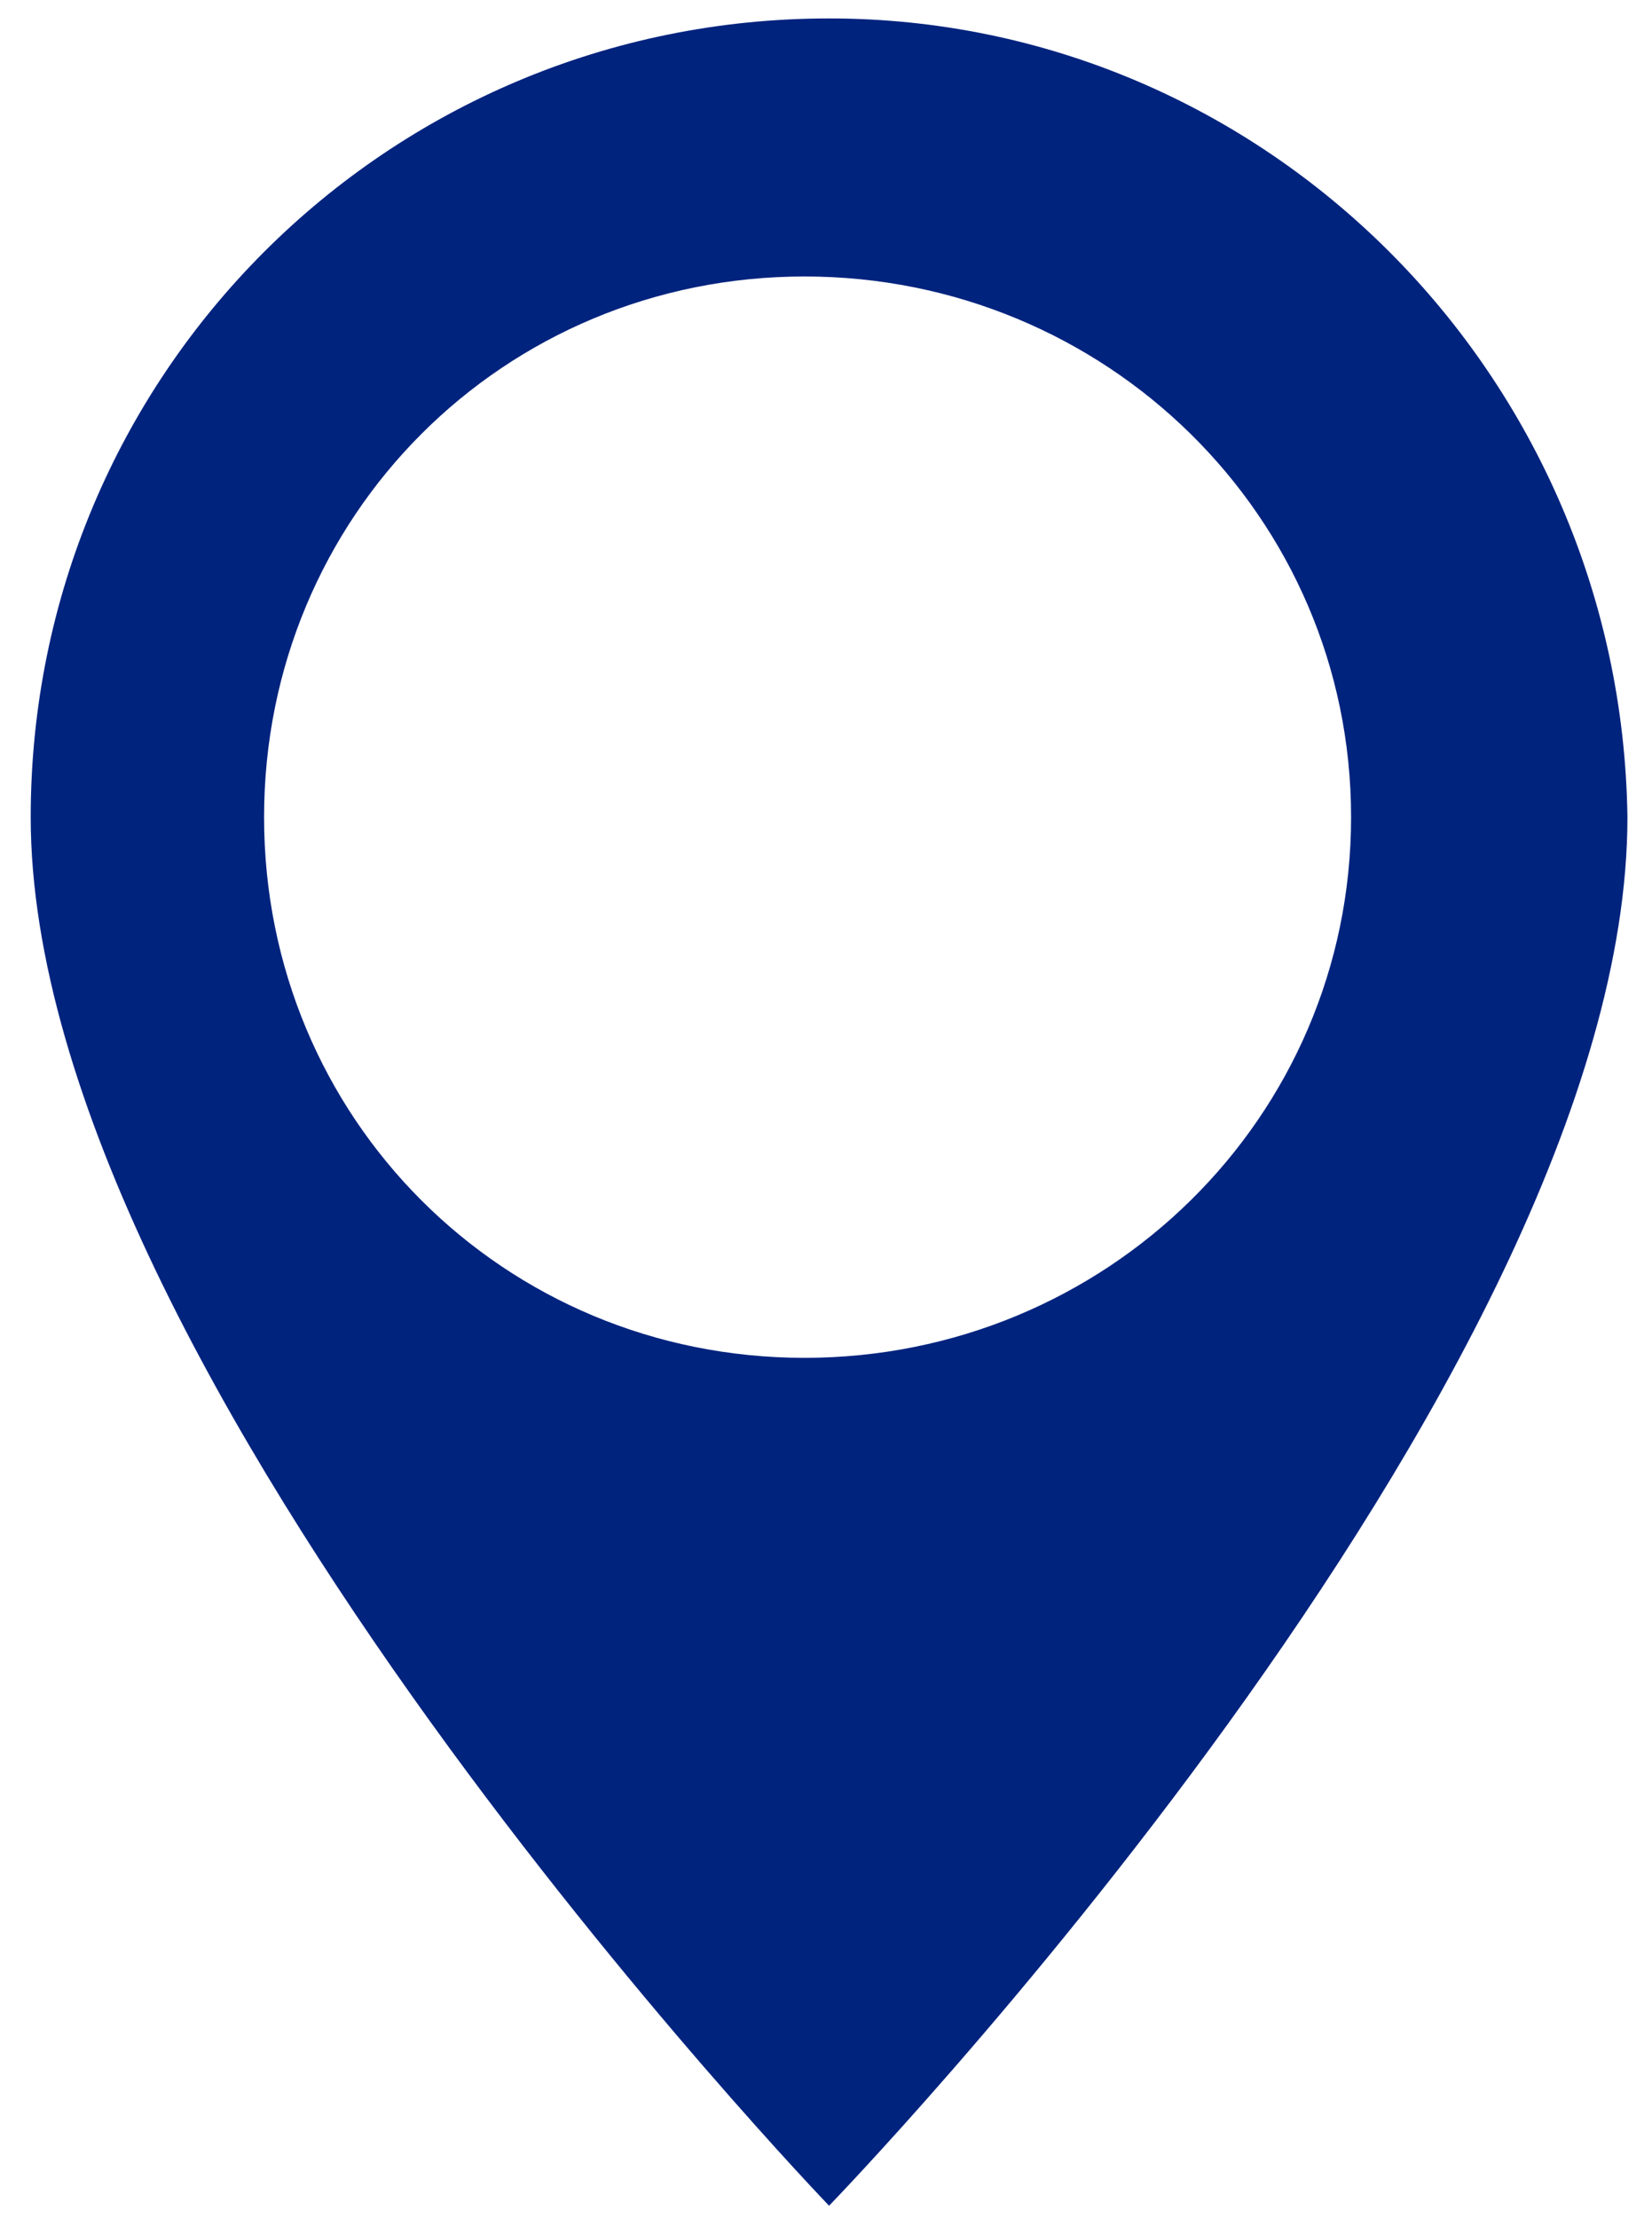
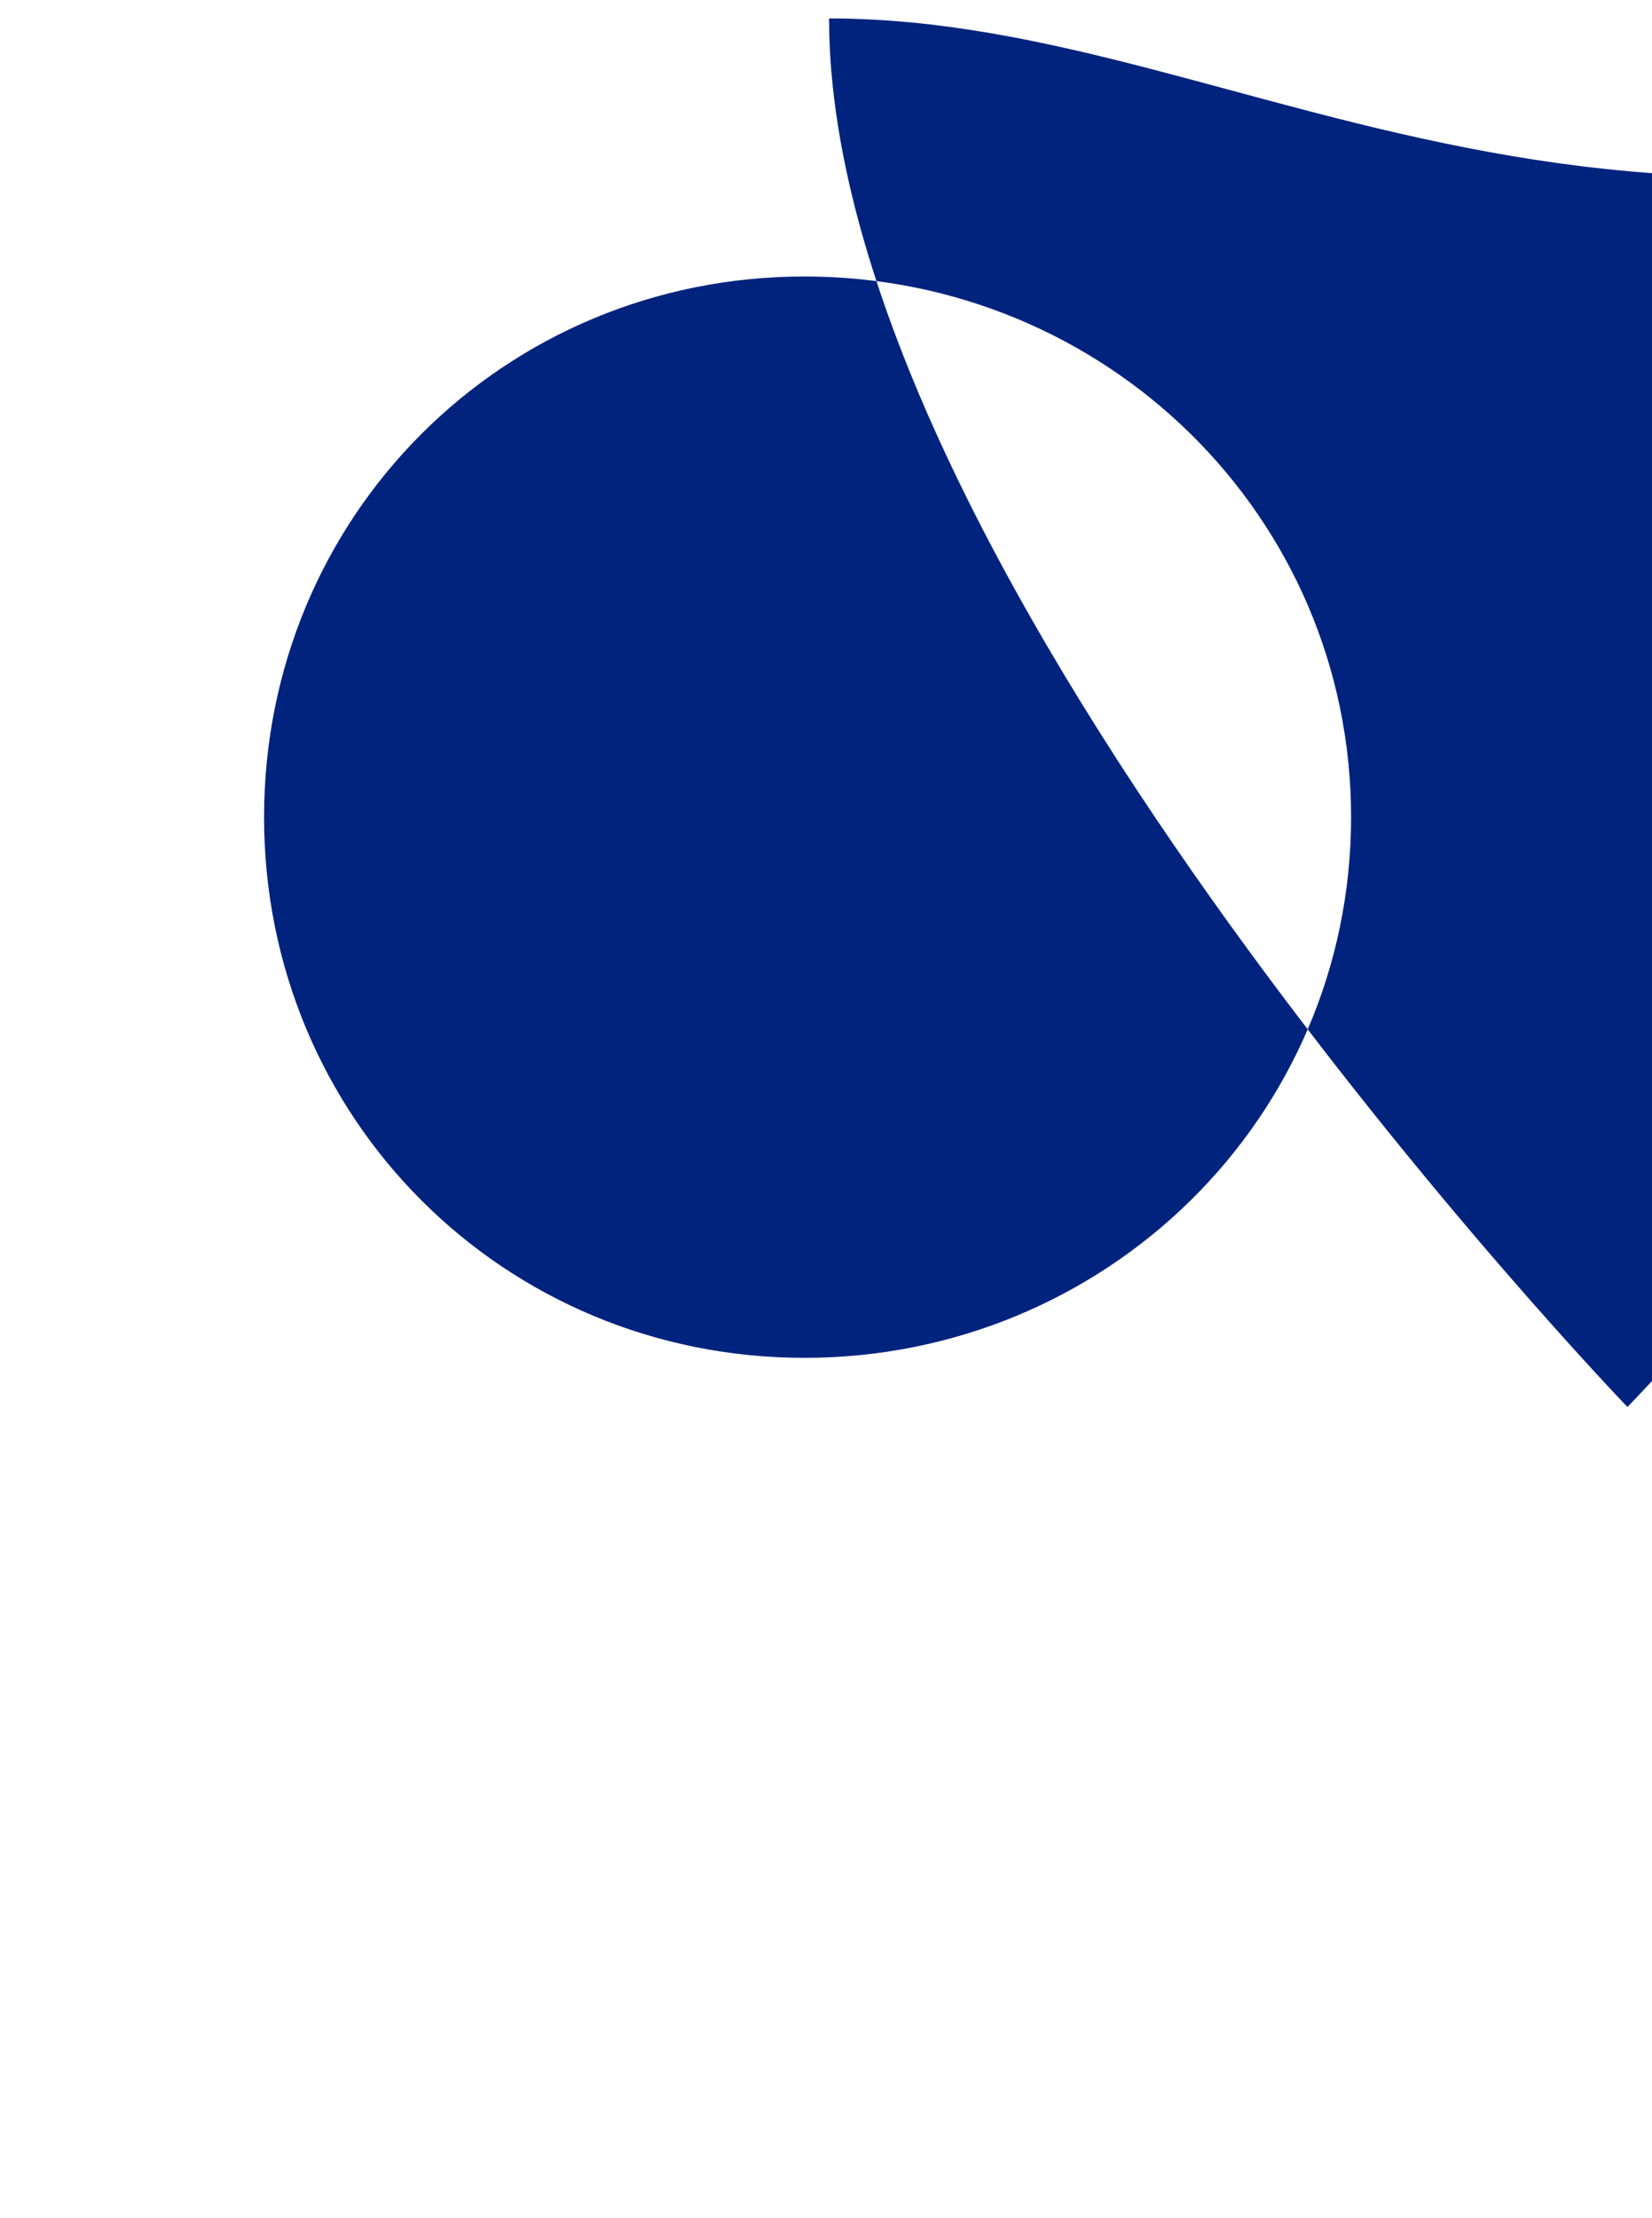
<svg xmlns="http://www.w3.org/2000/svg" version="1.1" id="Capa_1" x="0px" y="0px" width="26.9px" height="36.1px" viewBox="0 0 26.9 36.1" style="enable-background:new 0 0 26.9 36.1;" xml:space="preserve">
  <style type="text/css">
	.st0{clip-path:url(#SVGID_2_);fill:#FFFFFF;}
	.st1{clip-path:url(#SVGID_4_);}
	.st2{clip-path:url(#SVGID_6_);fill:#00237E;}
	.st3{clip-path:url(#SVGID_8_);}
	.st4{clip-path:url(#SVGID_10_);fill:#FDFDFD;}
	.st5{clip-path:url(#SVGID_12_);}
	.st6{clip-path:url(#SVGID_14_);enable-background:new    ;}
	.st7{clip-path:url(#SVGID_16_);}
	.st8{clip-path:url(#SVGID_18_);}
	.st9{clip-path:url(#SVGID_20_);fill:#FDFDFD;}
	.st10{clip-path:url(#SVGID_22_);}
	.st11{clip-path:url(#SVGID_24_);fill:#FDFDFD;}
	.st12{clip-path:url(#SVGID_26_);}
	.st13{clip-path:url(#SVGID_28_);fill:#FDFDFD;}
	.st14{clip-path:url(#SVGID_30_);}
	.st15{clip-path:url(#SVGID_32_);fill:#FDFDFD;}
	.st16{clip-path:url(#SVGID_34_);}
	.st17{clip-path:url(#SVGID_36_);fill:#FDFDFD;}
	.st18{clip-path:url(#SVGID_38_);}
	.st19{clip-path:url(#SVGID_40_);fill:#FDFDFD;}
	.st20{clip-path:url(#SVGID_42_);}
	.st21{clip-path:url(#SVGID_44_);fill:#FDFDFD;}
	.st22{clip-path:url(#SVGID_46_);}
	.st23{clip-path:url(#SVGID_48_);fill:#FDFDFD;}
	.st24{clip-path:url(#SVGID_50_);}
	.st25{clip-path:url(#SVGID_52_);fill:#FDFDFD;}
	.st26{clip-path:url(#SVGID_54_);}
	.st27{clip-path:url(#SVGID_56_);fill:#FDFDFD;}
	.st28{clip-path:url(#SVGID_58_);}
	.st29{clip-path:url(#SVGID_60_);fill:#FDFDFD;}
	.st30{clip-path:url(#SVGID_62_);}
	.st31{clip-path:url(#SVGID_64_);fill:#FDFDFD;}
	.st32{clip-path:url(#SVGID_66_);}
	.st33{clip-path:url(#SVGID_68_);fill:#FDFDFD;}
	.st34{clip-path:url(#SVGID_70_);}
	.st35{clip-path:url(#SVGID_72_);fill:#FDFDFD;}
	.st36{clip-path:url(#SVGID_74_);}
	.st37{clip-path:url(#SVGID_76_);fill:#FDFDFD;}
	.st38{clip-path:url(#SVGID_78_);}
	.st39{clip-path:url(#SVGID_80_);fill:#FDFDFD;}
	.st40{clip-path:url(#SVGID_82_);}
	.st41{clip-path:url(#SVGID_84_);fill:#FDFDFD;}
	.st42{clip-path:url(#SVGID_86_);}
	.st43{clip-path:url(#SVGID_88_);fill:#FDFDFD;}
	.st44{clip-path:url(#SVGID_90_);}
	.st45{clip-path:url(#SVGID_92_);fill:#FDFDFD;}
	.st46{clip-path:url(#SVGID_94_);}
	.st47{clip-path:url(#SVGID_96_);fill:#FDFDFD;}
	.st48{clip-path:url(#SVGID_98_);}
	.st49{clip-path:url(#SVGID_100_);fill:#FDFDFD;}
	.st50{clip-path:url(#SVGID_102_);}
	.st51{clip-path:url(#SVGID_104_);fill:#FDFDFD;}
	.st52{clip-path:url(#SVGID_106_);}
	.st53{clip-path:url(#SVGID_108_);fill:#FDFDFD;}
	.st54{clip-path:url(#SVGID_110_);}
	.st55{clip-path:url(#SVGID_112_);fill:#FDFDFD;}
	.st56{clip-path:url(#SVGID_114_);}
	.st57{clip-path:url(#SVGID_116_);fill:#FDFDFD;}
	.st58{clip-path:url(#SVGID_118_);}
	.st59{clip-path:url(#SVGID_120_);fill:#FDFDFD;}
	.st60{clip-path:url(#SVGID_122_);}
	.st61{clip-path:url(#SVGID_124_);fill:#FDFDFD;}
	.st62{clip-path:url(#SVGID_126_);}
	.st63{clip-path:url(#SVGID_128_);fill:#FDFDFD;}
	.st64{clip-path:url(#SVGID_130_);}
	.st65{clip-path:url(#SVGID_132_);fill:#FDFDFD;}
	.st66{clip-path:url(#SVGID_134_);}
	.st67{clip-path:url(#SVGID_136_);fill:#FDFDFD;}
	.st68{clip-path:url(#SVGID_138_);}
	.st69{clip-path:url(#SVGID_140_);fill:#FDFDFD;}
	.st70{clip-path:url(#SVGID_142_);}
	.st71{clip-path:url(#SVGID_144_);fill:#FDFDFD;}
	.st72{clip-path:url(#SVGID_146_);}
	.st73{clip-path:url(#SVGID_148_);fill:#FDFDFD;}
	.st74{clip-path:url(#SVGID_150_);}
	.st75{clip-path:url(#SVGID_152_);fill:#FDFDFD;}
	.st76{clip-path:url(#SVGID_154_);}
	.st77{clip-path:url(#SVGID_156_);fill:#FDFDFD;}
	.st78{clip-path:url(#SVGID_158_);}
	.st79{clip-path:url(#SVGID_160_);fill:#FDFDFD;}
	.st80{clip-path:url(#SVGID_162_);}
	.st81{clip-path:url(#SVGID_164_);fill:#FDFDFD;}
	.st82{clip-path:url(#SVGID_166_);}
	.st83{clip-path:url(#SVGID_168_);fill:#FDFDFD;}
	.st84{clip-path:url(#SVGID_170_);}
	.st85{clip-path:url(#SVGID_172_);fill:#FDFDFD;}
	.st86{clip-path:url(#SVGID_174_);}
	.st87{clip-path:url(#SVGID_176_);fill:#FDFDFD;}
	.st88{clip-path:url(#SVGID_178_);}
	.st89{clip-path:url(#SVGID_180_);fill:#FDFDFD;}
	.st90{clip-path:url(#SVGID_182_);}
	.st91{clip-path:url(#SVGID_184_);fill:#FDFDFD;}
	.st92{clip-path:url(#SVGID_186_);}
	.st93{clip-path:url(#SVGID_188_);fill:#FDFDFD;}
	.st94{clip-path:url(#SVGID_190_);}
	.st95{clip-path:url(#SVGID_192_);enable-background:new    ;}
	.st96{clip-path:url(#SVGID_194_);}
	.st97{clip-path:url(#SVGID_196_);}
	.st98{clip-path:url(#SVGID_198_);fill:#FDFDFD;}
	.st99{clip-path:url(#SVGID_200_);}
	.st100{clip-path:url(#SVGID_202_);fill:#FDFDFD;}
	.st101{clip-path:url(#SVGID_204_);}
	.st102{clip-path:url(#SVGID_206_);fill:#FDFDFD;}
	.st103{clip-path:url(#SVGID_208_);}
	.st104{clip-path:url(#SVGID_210_);fill:#FDFDFD;}
	.st105{clip-path:url(#SVGID_212_);}
	.st106{clip-path:url(#SVGID_214_);fill:#FDFDFD;}
	.st107{clip-path:url(#SVGID_216_);}
	.st108{clip-path:url(#SVGID_218_);fill:#FDFDFD;}
	.st109{clip-path:url(#SVGID_220_);}
	.st110{clip-path:url(#SVGID_222_);fill:#FDFDFD;}
	.st111{clip-path:url(#SVGID_224_);}
	.st112{clip-path:url(#SVGID_226_);enable-background:new    ;}
	.st113{clip-path:url(#SVGID_228_);}
	.st114{clip-path:url(#SVGID_230_);}
	.st115{clip-path:url(#SVGID_232_);fill:#FDFDFD;}
	.st116{clip-path:url(#SVGID_234_);}
	.st117{clip-path:url(#SVGID_236_);fill:#FDFDFD;}
	.st118{clip-path:url(#SVGID_238_);}
	.st119{clip-path:url(#SVGID_240_);fill:#FDFDFD;}
	.st120{clip-path:url(#SVGID_242_);}
	.st121{clip-path:url(#SVGID_244_);fill:#FDFDFD;}
	.st122{clip-path:url(#SVGID_246_);}
	.st123{clip-path:url(#SVGID_248_);fill:#FDFDFD;}
	.st124{clip-path:url(#SVGID_250_);}
	.st125{clip-path:url(#SVGID_252_);fill:#FDFDFD;}
	.st126{clip-path:url(#SVGID_254_);}
	.st127{clip-path:url(#SVGID_256_);fill:#FDFDFD;}
	.st128{clip-path:url(#SVGID_258_);}
	.st129{clip-path:url(#SVGID_260_);fill:#FDFDFD;}
	.st130{clip-path:url(#SVGID_262_);}
	.st131{clip-path:url(#SVGID_264_);fill:#FDFDFD;}
	.st132{clip-path:url(#SVGID_266_);}
	.st133{clip-path:url(#SVGID_268_);fill:#FDFDFD;}
	.st134{clip-path:url(#SVGID_270_);}
	.st135{clip-path:url(#SVGID_272_);fill:#FDFDFD;}
	.st136{clip-path:url(#SVGID_274_);}
	.st137{clip-path:url(#SVGID_276_);fill:#FDFDFD;}
	.st138{clip-path:url(#SVGID_278_);}
	.st139{clip-path:url(#SVGID_280_);fill:#FDFDFD;}
	.st140{clip-path:url(#SVGID_282_);}
	.st141{clip-path:url(#SVGID_284_);fill:#FDFDFD;}
	.st142{clip-path:url(#SVGID_286_);}
	.st143{clip-path:url(#SVGID_288_);fill:#FDFDFD;}
	.st144{clip-path:url(#SVGID_290_);}
	.st145{clip-path:url(#SVGID_292_);fill:#FDFDFD;}
	.st146{clip-path:url(#SVGID_294_);}
	.st147{clip-path:url(#SVGID_296_);fill:#FDFDFD;}
	.st148{clip-path:url(#SVGID_298_);}
	.st149{clip-path:url(#SVGID_300_);fill:#FDFDFD;}
	.st150{clip-path:url(#SVGID_302_);}
	.st151{clip-path:url(#SVGID_304_);fill:#FDFDFD;}
	.st152{clip-path:url(#SVGID_306_);fill:#1CBEDD;}
	.st153{clip-path:url(#SVGID_306_);fill:#FFFFFF;}
	.st154{clip-path:url(#SVGID_308_);}
	.st155{clip-path:url(#SVGID_310_);enable-background:new    ;}
	.st156{clip-path:url(#SVGID_312_);}
	.st157{clip-path:url(#SVGID_314_);}
	.st158{clip-path:url(#SVGID_316_);fill:#FDFDFD;}
	.st159{clip-path:url(#SVGID_318_);}
	.st160{clip-path:url(#SVGID_320_);fill:#FDFDFD;}
	.st161{clip-path:url(#SVGID_322_);}
	.st162{clip-path:url(#SVGID_324_);fill:#FDFDFD;}
	.st163{clip-path:url(#SVGID_326_);}
	.st164{clip-path:url(#SVGID_328_);fill:#FDFDFD;}
	.st165{clip-path:url(#SVGID_330_);}
	.st166{clip-path:url(#SVGID_332_);fill:#FDFDFD;}
	.st167{clip-path:url(#SVGID_334_);}
	.st168{clip-path:url(#SVGID_336_);fill:#FDFDFD;}
	.st169{clip-path:url(#SVGID_338_);}
	.st170{clip-path:url(#SVGID_340_);fill:#FDFDFD;}
	.st171{clip-path:url(#SVGID_342_);}
	.st172{clip-path:url(#SVGID_344_);fill:#FDFDFD;}
	.st173{clip-path:url(#SVGID_346_);}
	.st174{clip-path:url(#SVGID_348_);fill:#FDFDFD;}
	.st175{clip-path:url(#SVGID_350_);}
	.st176{clip-path:url(#SVGID_352_);fill:#FDFDFD;}
	.st177{clip-path:url(#SVGID_354_);}
	.st178{clip-path:url(#SVGID_356_);fill:#FDFDFD;}
	.st179{clip-path:url(#SVGID_358_);}
	.st180{clip-path:url(#SVGID_360_);fill:#FDFDFD;}
	.st181{clip-path:url(#SVGID_362_);}
	.st182{clip-path:url(#SVGID_364_);fill:#FDFDFD;}
	.st183{clip-path:url(#SVGID_366_);}
	.st184{clip-path:url(#SVGID_368_);fill:#FDFDFD;}
	.st185{clip-path:url(#SVGID_370_);}
	.st186{clip-path:url(#SVGID_372_);fill:#FDFDFD;}
	.st187{clip-path:url(#SVGID_374_);}
	.st188{clip-path:url(#SVGID_376_);fill:#FDFDFD;}
	.st189{clip-path:url(#SVGID_378_);}
	.st190{clip-path:url(#SVGID_380_);fill:#FDFDFD;}
	.st191{clip-path:url(#SVGID_382_);}
	.st192{clip-path:url(#SVGID_384_);fill:#FDFDFD;}
	.st193{clip-path:url(#SVGID_386_);}
	.st194{clip-path:url(#SVGID_388_);fill:#FDFDFD;}
	.st195{clip-path:url(#SVGID_390_);}
	.st196{clip-path:url(#SVGID_392_);fill:#FDFDFD;}
	.st197{clip-path:url(#SVGID_394_);}
	.st198{clip-path:url(#SVGID_396_);fill:#FDFDFD;}
	.st199{clip-path:url(#SVGID_398_);}
	.st200{clip-path:url(#SVGID_400_);fill:#FDFDFD;}
	.st201{clip-path:url(#SVGID_402_);}
	.st202{clip-path:url(#SVGID_404_);fill:#FDFDFD;}
	.st203{clip-path:url(#SVGID_406_);}
	.st204{clip-path:url(#SVGID_408_);fill:#FDFDFD;}
	.st205{clip-path:url(#SVGID_410_);}
	.st206{clip-path:url(#SVGID_412_);fill:#FDFDFD;}
	.st207{clip-path:url(#SVGID_414_);}
	.st208{clip-path:url(#SVGID_416_);fill:#FDFDFD;}
	.st209{clip-path:url(#SVGID_418_);}
	.st210{clip-path:url(#SVGID_420_);fill:#FDFDFD;}
	.st211{clip-path:url(#SVGID_422_);}
	.st212{clip-path:url(#SVGID_424_);fill:#FDFDFD;}
	.st213{clip-path:url(#SVGID_426_);}
	.st214{clip-path:url(#SVGID_428_);fill:#FDFDFD;}
	.st215{clip-path:url(#SVGID_430_);}
	.st216{clip-path:url(#SVGID_432_);fill:#FDFDFD;}
	.st217{clip-path:url(#SVGID_434_);}
	.st218{clip-path:url(#SVGID_436_);fill:#FDFDFD;}
	.st219{clip-path:url(#SVGID_438_);}
	.st220{clip-path:url(#SVGID_440_);fill:#FDFDFD;}
	.st221{clip-path:url(#SVGID_442_);}
	.st222{clip-path:url(#SVGID_444_);fill:#FDFDFD;}
	.st223{clip-path:url(#SVGID_446_);}
	.st224{clip-path:url(#SVGID_448_);fill:#FDFDFD;}
	.st225{clip-path:url(#SVGID_450_);}
	.st226{clip-path:url(#SVGID_452_);fill:#FDFDFD;}
	.st227{clip-path:url(#SVGID_454_);}
	.st228{clip-path:url(#SVGID_456_);fill:#FDFDFD;}
	.st229{clip-path:url(#SVGID_458_);}
	.st230{clip-path:url(#SVGID_460_);fill:#FDFDFD;}
	.st231{clip-path:url(#SVGID_462_);}
	.st232{clip-path:url(#SVGID_464_);fill:#FDFDFD;}
	.st233{clip-path:url(#SVGID_466_);}
	.st234{clip-path:url(#SVGID_468_);fill:#FDFDFD;}
	.st235{clip-path:url(#SVGID_470_);}
	.st236{clip-path:url(#SVGID_472_);fill:#FDFDFD;}
	.st237{clip-path:url(#SVGID_474_);fill:none;stroke:#FDFDFD;stroke-width:0.543;stroke-miterlimit:10;}
	.st238{clip-path:url(#SVGID_476_);}
	.st239{clip-path:url(#SVGID_478_);fill:#FDFDFD;}
	.st240{clip-path:url(#SVGID_480_);}
	.st241{clip-path:url(#SVGID_482_);fill:#FDFDFD;}
	.st242{clip-path:url(#SVGID_484_);}
	.st243{clip-path:url(#SVGID_486_);fill:#FDFDFD;}
	.st244{clip-path:url(#SVGID_488_);}
	.st245{clip-path:url(#SVGID_490_);fill:#FDFDFD;}
	.st246{clip-path:url(#SVGID_492_);}
	.st247{clip-path:url(#SVGID_494_);fill:#FDFDFD;}
	.st248{clip-path:url(#SVGID_496_);}
	.st249{clip-path:url(#SVGID_498_);fill:#FDFDFD;}
	.st250{clip-path:url(#SVGID_500_);}
	.st251{clip-path:url(#SVGID_502_);fill:#FDFDFD;}
	.st252{clip-path:url(#SVGID_504_);}
	.st253{clip-path:url(#SVGID_506_);fill:#FDFDFD;}
	.st254{clip-path:url(#SVGID_508_);}
	.st255{clip-path:url(#SVGID_510_);fill:#FDFDFD;}
	.st256{clip-path:url(#SVGID_512_);}
	.st257{clip-path:url(#SVGID_514_);fill:#FDFDFD;}
	.st258{clip-path:url(#SVGID_516_);}
	.st259{clip-path:url(#SVGID_518_);fill:#FDFDFD;}
	.st260{clip-path:url(#SVGID_520_);}
	.st261{clip-path:url(#SVGID_522_);fill:#FDFDFD;}
	.st262{clip-path:url(#SVGID_524_);}
	.st263{clip-path:url(#SVGID_526_);fill:#FDFDFD;}
	.st264{clip-path:url(#SVGID_528_);}
	.st265{clip-path:url(#SVGID_530_);fill:#FDFDFD;}
	.st266{clip-path:url(#SVGID_532_);}
	.st267{clip-path:url(#SVGID_534_);fill:#FDFDFD;}
	.st268{clip-path:url(#SVGID_536_);}
	.st269{clip-path:url(#SVGID_538_);fill:#FDFDFD;}
	.st270{clip-path:url(#SVGID_540_);}
	.st271{clip-path:url(#SVGID_542_);fill:#FDFDFD;}
	.st272{clip-path:url(#SVGID_544_);}
	.st273{clip-path:url(#SVGID_546_);fill:#FDFDFD;}
	.st274{clip-path:url(#SVGID_548_);}
	.st275{clip-path:url(#SVGID_550_);fill:#FDFDFD;}
	.st276{clip-path:url(#SVGID_552_);}
	.st277{clip-path:url(#SVGID_554_);fill:#FDFDFD;}
	.st278{clip-path:url(#SVGID_556_);}
	.st279{clip-path:url(#SVGID_558_);fill:#FDFDFD;}
	.st280{clip-path:url(#SVGID_560_);}
	.st281{clip-path:url(#SVGID_562_);fill:#FDFDFD;}
	.st282{clip-path:url(#SVGID_564_);}
	.st283{clip-path:url(#SVGID_566_);fill:#FDFDFD;}
	.st284{clip-path:url(#SVGID_568_);}
	.st285{clip-path:url(#SVGID_570_);fill:#FDFDFD;}
	.st286{clip-path:url(#SVGID_572_);}
	.st287{clip-path:url(#SVGID_574_);fill:#FDFDFD;}
	.st288{clip-path:url(#SVGID_576_);}
	.st289{clip-path:url(#SVGID_578_);fill:#FDFDFD;}
	.st290{clip-path:url(#SVGID_580_);}
	.st291{clip-path:url(#SVGID_582_);fill:#FDFDFD;}
	.st292{clip-path:url(#SVGID_584_);}
	.st293{clip-path:url(#SVGID_586_);fill:#FDFDFD;}
	.st294{clip-path:url(#SVGID_588_);}
	.st295{clip-path:url(#SVGID_590_);fill:#FDFDFD;}
	.st296{clip-path:url(#SVGID_592_);}
	.st297{clip-path:url(#SVGID_594_);fill:#FDFDFD;}
	.st298{clip-path:url(#SVGID_596_);}
	.st299{clip-path:url(#SVGID_598_);fill:#FDFDFD;}
	.st300{clip-path:url(#SVGID_600_);}
	.st301{clip-path:url(#SVGID_602_);fill:#FDFDFD;}
	.st302{clip-path:url(#SVGID_604_);}
	.st303{clip-path:url(#SVGID_606_);fill:#FDFDFD;}
	.st304{clip-path:url(#SVGID_608_);}
	.st305{clip-path:url(#SVGID_610_);fill:#FDFDFD;}
	.st306{clip-path:url(#SVGID_612_);}
	.st307{clip-path:url(#SVGID_614_);enable-background:new    ;}
	.st308{clip-path:url(#SVGID_616_);}
	.st309{clip-path:url(#SVGID_618_);fill:none;stroke:#FDFDFD;stroke-width:0.543;stroke-miterlimit:10;}
	.st310{clip-path:url(#SVGID_620_);}
	.st311{clip-path:url(#SVGID_622_);fill:#FDFDFD;}
	.st312{clip-path:url(#SVGID_624_);}
	.st313{clip-path:url(#SVGID_626_);fill:#FDFDFD;}
	.st314{clip-path:url(#SVGID_628_);}
	.st315{clip-path:url(#SVGID_630_);fill:#FDFDFD;}
	.st316{clip-path:url(#SVGID_632_);}
	.st317{clip-path:url(#SVGID_634_);fill:#FDFDFD;}
	.st318{clip-path:url(#SVGID_636_);}
	.st319{clip-path:url(#SVGID_638_);fill:#FDFDFD;}
	.st320{clip-path:url(#SVGID_640_);}
	.st321{clip-path:url(#SVGID_642_);fill:#FDFDFD;}
	.st322{clip-path:url(#SVGID_644_);}
	.st323{clip-path:url(#SVGID_646_);fill:#FDFDFD;}
	.st324{clip-path:url(#SVGID_648_);}
	.st325{clip-path:url(#SVGID_650_);fill:#FDFDFD;}
	.st326{clip-path:url(#SVGID_652_);}
	.st327{clip-path:url(#SVGID_654_);fill:#FDFDFD;}
	.st328{clip-path:url(#SVGID_656_);}
	.st329{clip-path:url(#SVGID_658_);fill:#FDFDFD;}
	.st330{clip-path:url(#SVGID_660_);}
	.st331{clip-path:url(#SVGID_662_);fill:#FDFDFD;}
	.st332{clip-path:url(#SVGID_664_);}
	.st333{clip-path:url(#SVGID_666_);fill:#FDFDFD;}
	.st334{clip-path:url(#SVGID_668_);}
	.st335{clip-path:url(#SVGID_670_);fill:#FDFDFD;}
	.st336{clip-path:url(#SVGID_672_);}
	.st337{clip-path:url(#SVGID_674_);fill:#FDFDFD;}
	.st338{clip-path:url(#SVGID_676_);}
	.st339{clip-path:url(#SVGID_678_);fill:#FDFDFD;}
	.st340{clip-path:url(#SVGID_680_);}
	.st341{clip-path:url(#SVGID_682_);fill:#FDFDFD;}
	.st342{clip-path:url(#SVGID_684_);}
	.st343{clip-path:url(#SVGID_686_);fill:#FDFDFD;}
	.st344{clip-path:url(#SVGID_688_);}
	.st345{clip-path:url(#SVGID_690_);fill:#FDFDFD;}
	.st346{clip-path:url(#SVGID_692_);}
	.st347{clip-path:url(#SVGID_694_);fill:#FDFDFD;}
	.st348{clip-path:url(#SVGID_696_);}
	.st349{clip-path:url(#SVGID_698_);fill:#FDFDFD;}
	.st350{clip-path:url(#SVGID_700_);}
	.st351{clip-path:url(#SVGID_702_);fill:#FDFDFD;}
	.st352{clip-path:url(#SVGID_704_);}
	.st353{clip-path:url(#SVGID_706_);fill:#FDFDFD;}
	.st354{clip-path:url(#SVGID_708_);}
	.st355{clip-path:url(#SVGID_710_);fill:#FDFDFD;}
	.st356{clip-path:url(#SVGID_712_);}
	.st357{clip-path:url(#SVGID_714_);fill:#FDFDFD;}
	.st358{clip-path:url(#SVGID_716_);}
	.st359{clip-path:url(#SVGID_718_);fill:#FDFDFD;}
	.st360{clip-path:url(#SVGID_720_);}
	.st361{clip-path:url(#SVGID_722_);fill:#FDFDFD;}
	.st362{clip-path:url(#SVGID_724_);}
	.st363{clip-path:url(#SVGID_726_);fill:#FDFDFD;}
	.st364{clip-path:url(#SVGID_728_);}
	.st365{clip-path:url(#SVGID_730_);fill:#FDFDFD;}
	.st366{clip-path:url(#SVGID_732_);}
	.st367{clip-path:url(#SVGID_734_);fill:#FDFDFD;}
	.st368{clip-path:url(#SVGID_736_);}
	.st369{clip-path:url(#SVGID_738_);fill:#FDFDFD;}
	.st370{clip-path:url(#SVGID_740_);}
	.st371{clip-path:url(#SVGID_742_);fill:#FDFDFD;}
	.st372{clip-path:url(#SVGID_744_);fill:#FFFFFF;}
	.st373{clip-path:url(#SVGID_746_);}
	.st374{clip-path:url(#SVGID_748_);fill:#C50B1E;}
	.st375{clip-path:url(#SVGID_750_);}
	.st376{clip-path:url(#SVGID_752_);fill:#C50B1E;}
	.st377{clip-path:url(#SVGID_754_);}
	.st378{clip-path:url(#SVGID_756_);fill:#FFC300;}
	.st379{clip-path:url(#SVGID_758_);}
	.st380{clip-path:url(#SVGID_760_);fill:none;stroke:#FFFFFF;stroke-width:2;stroke-miterlimit:10;}
	.st381{clip-path:url(#SVGID_762_);}
	.st382{clip-path:url(#SVGID_764_);fill:#FFFFFF;}
	.st383{clip-path:url(#SVGID_766_);}
	.st384{clip-path:url(#SVGID_768_);fill:#FFFFFF;}
	.st385{clip-path:url(#SVGID_770_);}
	.st386{clip-path:url(#SVGID_772_);fill:#FFFFFF;}
	.st387{clip-path:url(#SVGID_774_);}
	.st388{clip-path:url(#SVGID_776_);fill:#FFFFFF;}
	.st389{clip-path:url(#SVGID_778_);}
	.st390{clip-path:url(#SVGID_780_);fill:#FFFFFF;}
	.st391{clip-path:url(#SVGID_782_);}
	.st392{clip-path:url(#SVGID_784_);enable-background:new    ;}
	.st393{clip-path:url(#SVGID_786_);}
	.st394{clip-path:url(#SVGID_788_);}
	.st395{clip-path:url(#SVGID_790_);fill:#FFFFFF;}
	.st396{clip-path:url(#SVGID_792_);}
	.st397{clip-path:url(#SVGID_794_);enable-background:new    ;}
	.st398{clip-path:url(#SVGID_796_);}
	.st399{clip-path:url(#SVGID_798_);}
	.st400{clip-path:url(#SVGID_800_);fill:#FFFFFF;}
	.st401{clip-path:url(#SVGID_802_);}
	.st402{clip-path:url(#SVGID_804_);fill:#FFFFFF;}
	.st403{clip-path:url(#SVGID_806_);}
	.st404{clip-path:url(#SVGID_808_);fill:#FFFFFF;}
	.st405{clip-path:url(#SVGID_810_);}
	.st406{clip-path:url(#SVGID_812_);fill:#FFFFFF;}
	.st407{clip-path:url(#SVGID_814_);}
	.st408{clip-path:url(#SVGID_816_);fill:#FFFFFF;}
	.st409{clip-path:url(#SVGID_818_);}
	.st410{clip-path:url(#SVGID_820_);fill:#FFFFFF;}
	.st411{clip-path:url(#SVGID_822_);}
	.st412{clip-path:url(#SVGID_824_);fill:#FFFFFF;}
	.st413{clip-path:url(#SVGID_826_);}
	.st414{clip-path:url(#SVGID_828_);fill:#FFFFFF;}
	.st415{clip-path:url(#SVGID_830_);}
	.st416{clip-path:url(#SVGID_832_);fill:#FFFFFF;}
	.st417{clip-path:url(#SVGID_834_);}
	.st418{clip-path:url(#SVGID_836_);fill:#FFFFFF;}
	.st419{clip-path:url(#SVGID_838_);}
	.st420{clip-path:url(#SVGID_840_);fill:#FFFFFF;}
	.st421{clip-path:url(#SVGID_842_);}
	.st422{clip-path:url(#SVGID_844_);fill:#FFFFFF;}
	.st423{clip-path:url(#SVGID_846_);}
	.st424{clip-path:url(#SVGID_848_);fill:#FFFFFF;}
	.st425{clip-path:url(#SVGID_850_);}
	.st426{clip-path:url(#SVGID_852_);fill:#FFFFFF;}
	.st427{clip-path:url(#SVGID_854_);}
	.st428{clip-path:url(#SVGID_856_);fill:#FFFFFF;}
	.st429{clip-path:url(#SVGID_858_);}
	.st430{clip-path:url(#SVGID_860_);fill:#FFFFFF;}
	.st431{clip-path:url(#SVGID_862_);}
	.st432{clip-path:url(#SVGID_864_);fill:#FFFFFF;}
	.st433{clip-path:url(#SVGID_866_);}
	.st434{clip-path:url(#SVGID_868_);fill:#FFFFFF;}
	.st435{clip-path:url(#SVGID_870_);}
	.st436{clip-path:url(#SVGID_872_);fill:#FFFFFF;}
	.st437{clip-path:url(#SVGID_874_);}
	.st438{clip-path:url(#SVGID_876_);enable-background:new    ;}
	.st439{clip-path:url(#SVGID_878_);}
	.st440{clip-path:url(#SVGID_880_);}
	.st441{clip-path:url(#SVGID_882_);fill:#FFFFFF;}
	.st442{clip-path:url(#SVGID_884_);}
	.st443{clip-path:url(#SVGID_886_);fill:#FFFFFF;}
	.st444{clip-path:url(#SVGID_888_);}
	.st445{clip-path:url(#SVGID_890_);fill:#FFFFFF;}
	.st446{clip-path:url(#SVGID_892_);}
	.st447{clip-path:url(#SVGID_894_);fill:#FFFFFF;}
	.st448{clip-path:url(#SVGID_896_);}
	.st449{clip-path:url(#SVGID_898_);fill:#FFFFFF;}
	.st450{clip-path:url(#SVGID_900_);}
	.st451{clip-path:url(#SVGID_902_);fill:#FFFFFF;}
	.st452{clip-path:url(#SVGID_904_);}
	.st453{clip-path:url(#SVGID_906_);fill:#FFFFFF;}
	.st454{clip-path:url(#SVGID_908_);}
	.st455{clip-path:url(#SVGID_910_);fill:#FFFFFF;}
	.st456{clip-path:url(#SVGID_912_);}
	.st457{clip-path:url(#SVGID_914_);fill:#FFFFFF;}
	.st458{clip-path:url(#SVGID_916_);}
	.st459{clip-path:url(#SVGID_918_);fill:#FFFFFF;}
	.st460{clip-path:url(#SVGID_920_);}
	.st461{clip-path:url(#SVGID_922_);fill:#FFFFFF;}
	.st462{clip-path:url(#SVGID_924_);}
	.st463{clip-path:url(#SVGID_926_);fill:#FFFFFF;}
	.st464{clip-path:url(#SVGID_928_);}
	.st465{clip-path:url(#SVGID_930_);fill:#FFFFFF;}
	.st466{clip-path:url(#SVGID_932_);}
	.st467{clip-path:url(#SVGID_934_);fill:#FFFFFF;}
	.st468{clip-path:url(#SVGID_936_);}
	.st469{clip-path:url(#SVGID_938_);fill:#FFFFFF;}
	.st470{clip-path:url(#SVGID_940_);}
	.st471{clip-path:url(#SVGID_942_);fill:#FFFFFF;}
	.st472{clip-path:url(#SVGID_944_);}
	.st473{clip-path:url(#SVGID_946_);fill:#FFFFFF;}
	.st474{clip-path:url(#SVGID_948_);}
	.st475{clip-path:url(#SVGID_950_);fill:#FFFFFF;}
	.st476{clip-path:url(#SVGID_952_);}
	.st477{clip-path:url(#SVGID_954_);fill:#FFFFFF;}
	.st478{clip-path:url(#SVGID_956_);}
	.st479{clip-path:url(#SVGID_958_);enable-background:new    ;}
	.st480{clip-path:url(#SVGID_960_);}
	.st481{opacity:0.342;clip-path:url(#SVGID_962_);enable-background:new    ;}
	.st482{clip-path:url(#SVGID_964_);}
	.st483{clip-path:url(#SVGID_966_);}
	.st484{clip-path:url(#SVGID_962_);}
	.st485{clip-path:url(#SVGID_972_);fill:#003590;}
	.st486{clip-path:url(#SVGID_972_);fill:#505050;}
	.st487{clip-path:url(#SVGID_974_);}
	.st488{clip-path:url(#SVGID_976_);fill:#00237E;}
	.st489{clip-path:url(#SVGID_978_);fill:#D3D3D3;}
	.st490{clip-path:url(#SVGID_978_);fill:none;stroke:#969696;stroke-miterlimit:10;}
	.st491{clip-path:url(#SVGID_980_);}
	.st492{clip-path:url(#SVGID_982_);enable-background:new    ;}
	.st493{clip-path:url(#SVGID_984_);}
	.st494{clip-path:url(#SVGID_986_);fill:#00237E;}
	.st495{opacity:0.6;clip-path:url(#SVGID_988_);enable-background:new    ;}
	.st496{clip-path:url(#SVGID_990_);}
	.st497{clip-path:url(#SVGID_992_);}
	.st498{clip-path:url(#SVGID_996_);}
	.st499{clip-path:url(#SVGID_998_);enable-background:new    ;}
	.st500{clip-path:url(#SVGID_1000_);}
	.st501{clip-path:url(#SVGID_1002_);fill:#00237E;}
	.st502{opacity:0.6;clip-path:url(#SVGID_1004_);enable-background:new    ;}
	.st503{clip-path:url(#SVGID_1006_);}
	.st504{clip-path:url(#SVGID_1008_);}
	.st505{clip-path:url(#SVGID_1014_);fill:#FFFFFF;}
	.st506{clip-path:url(#SVGID_1016_);}
	.st507{clip-path:url(#SVGID_1018_);fill:#00237E;}
	.st508{clip-path:url(#SVGID_1020_);}
	.st509{clip-path:url(#SVGID_1022_);fill:#FFFFFF;}
	.st510{clip-path:url(#SVGID_1024_);fill:#003590;}
	.st511{clip-path:url(#SVGID_1024_);}
	.st512{clip-path:url(#SVGID_1028_);}
	.st513{clip-path:url(#SVGID_1030_);enable-background:new    ;}
	.st514{clip-path:url(#SVGID_1032_);}
	.st515{clip-path:url(#SVGID_1034_);}
	.st516{clip-path:url(#SVGID_1036_);fill:#929496;}
	.st517{clip-path:url(#SVGID_1038_);fill:none;stroke:#DDE0E9;stroke-linecap:square;stroke-miterlimit:10;}
	.st518{clip-path:url(#SVGID_1038_);fill:#003590;}
	.st519{clip-path:url(#SVGID_1040_);}
	.st520{clip-path:url(#SVGID_1042_);fill:#00237E;}
	.st521{clip-path:url(#SVGID_1044_);fill:none;stroke:#FDFDFD;stroke-width:0.524;stroke-miterlimit:10;}
	.st522{clip-path:url(#SVGID_1046_);}
	.st523{clip-path:url(#SVGID_1048_);enable-background:new    ;}
	.st524{clip-path:url(#SVGID_1050_);}
	.st525{clip-path:url(#SVGID_1052_);}
	.st526{clip-path:url(#SVGID_1054_);fill:#929496;}
	.st527{clip-path:url(#SVGID_1056_);}
	.st528{clip-path:url(#SVGID_1058_);fill:#929496;}
	.st529{clip-path:url(#SVGID_1060_);}
	.st530{clip-path:url(#SVGID_1062_);enable-background:new    ;}
	.st531{clip-path:url(#SVGID_1064_);}
	.st532{clip-path:url(#SVGID_1066_);}
	.st533{clip-path:url(#SVGID_1068_);fill:#929496;}
	.st534{clip-path:url(#SVGID_1070_);}
	.st535{clip-path:url(#SVGID_1072_);fill:#929496;}
	.st536{clip-path:url(#SVGID_1074_);}
	.st537{clip-path:url(#SVGID_1076_);enable-background:new    ;}
	.st538{clip-path:url(#SVGID_1078_);}
	.st539{clip-path:url(#SVGID_1080_);}
	.st540{clip-path:url(#SVGID_1082_);fill:#929496;}
	.st541{clip-path:url(#SVGID_1084_);}
	.st542{clip-path:url(#SVGID_1086_);fill:#929496;}
	.st543{clip-path:url(#SVGID_1088_);}
	.st544{clip-path:url(#SVGID_1090_);enable-background:new    ;}
	.st545{clip-path:url(#SVGID_1092_);}
	.st546{clip-path:url(#SVGID_1094_);}
	.st547{clip-path:url(#SVGID_1096_);fill:#929496;}
	.st548{clip-path:url(#SVGID_1098_);}
	.st549{clip-path:url(#SVGID_1100_);fill:#929496;}
	.st550{clip-path:url(#SVGID_1102_);fill:#929496;}
	.st551{fill:#D3D3D3;}
	.st552{fill:#00237E;}
</style>
-   <path class="st552" d="M13.5,0.3c-7.2,0-13,5.8-13,13c0,9.1,13,22.6,13,22.6s13-13.4,13-22.6C26.4,6.1,20.6,0.3,13.5,0.3z   M13.1,22.1c-4.9,0-8.8-3.9-8.8-8.8s3.9-8.8,8.8-8.8S22,8.4,22,13.3S18,22.1,13.1,22.1z" />
+   <path class="st552" d="M13.5,0.3c0,9.1,13,22.6,13,22.6s13-13.4,13-22.6C26.4,6.1,20.6,0.3,13.5,0.3z   M13.1,22.1c-4.9,0-8.8-3.9-8.8-8.8s3.9-8.8,8.8-8.8S22,8.4,22,13.3S18,22.1,13.1,22.1z" />
</svg>